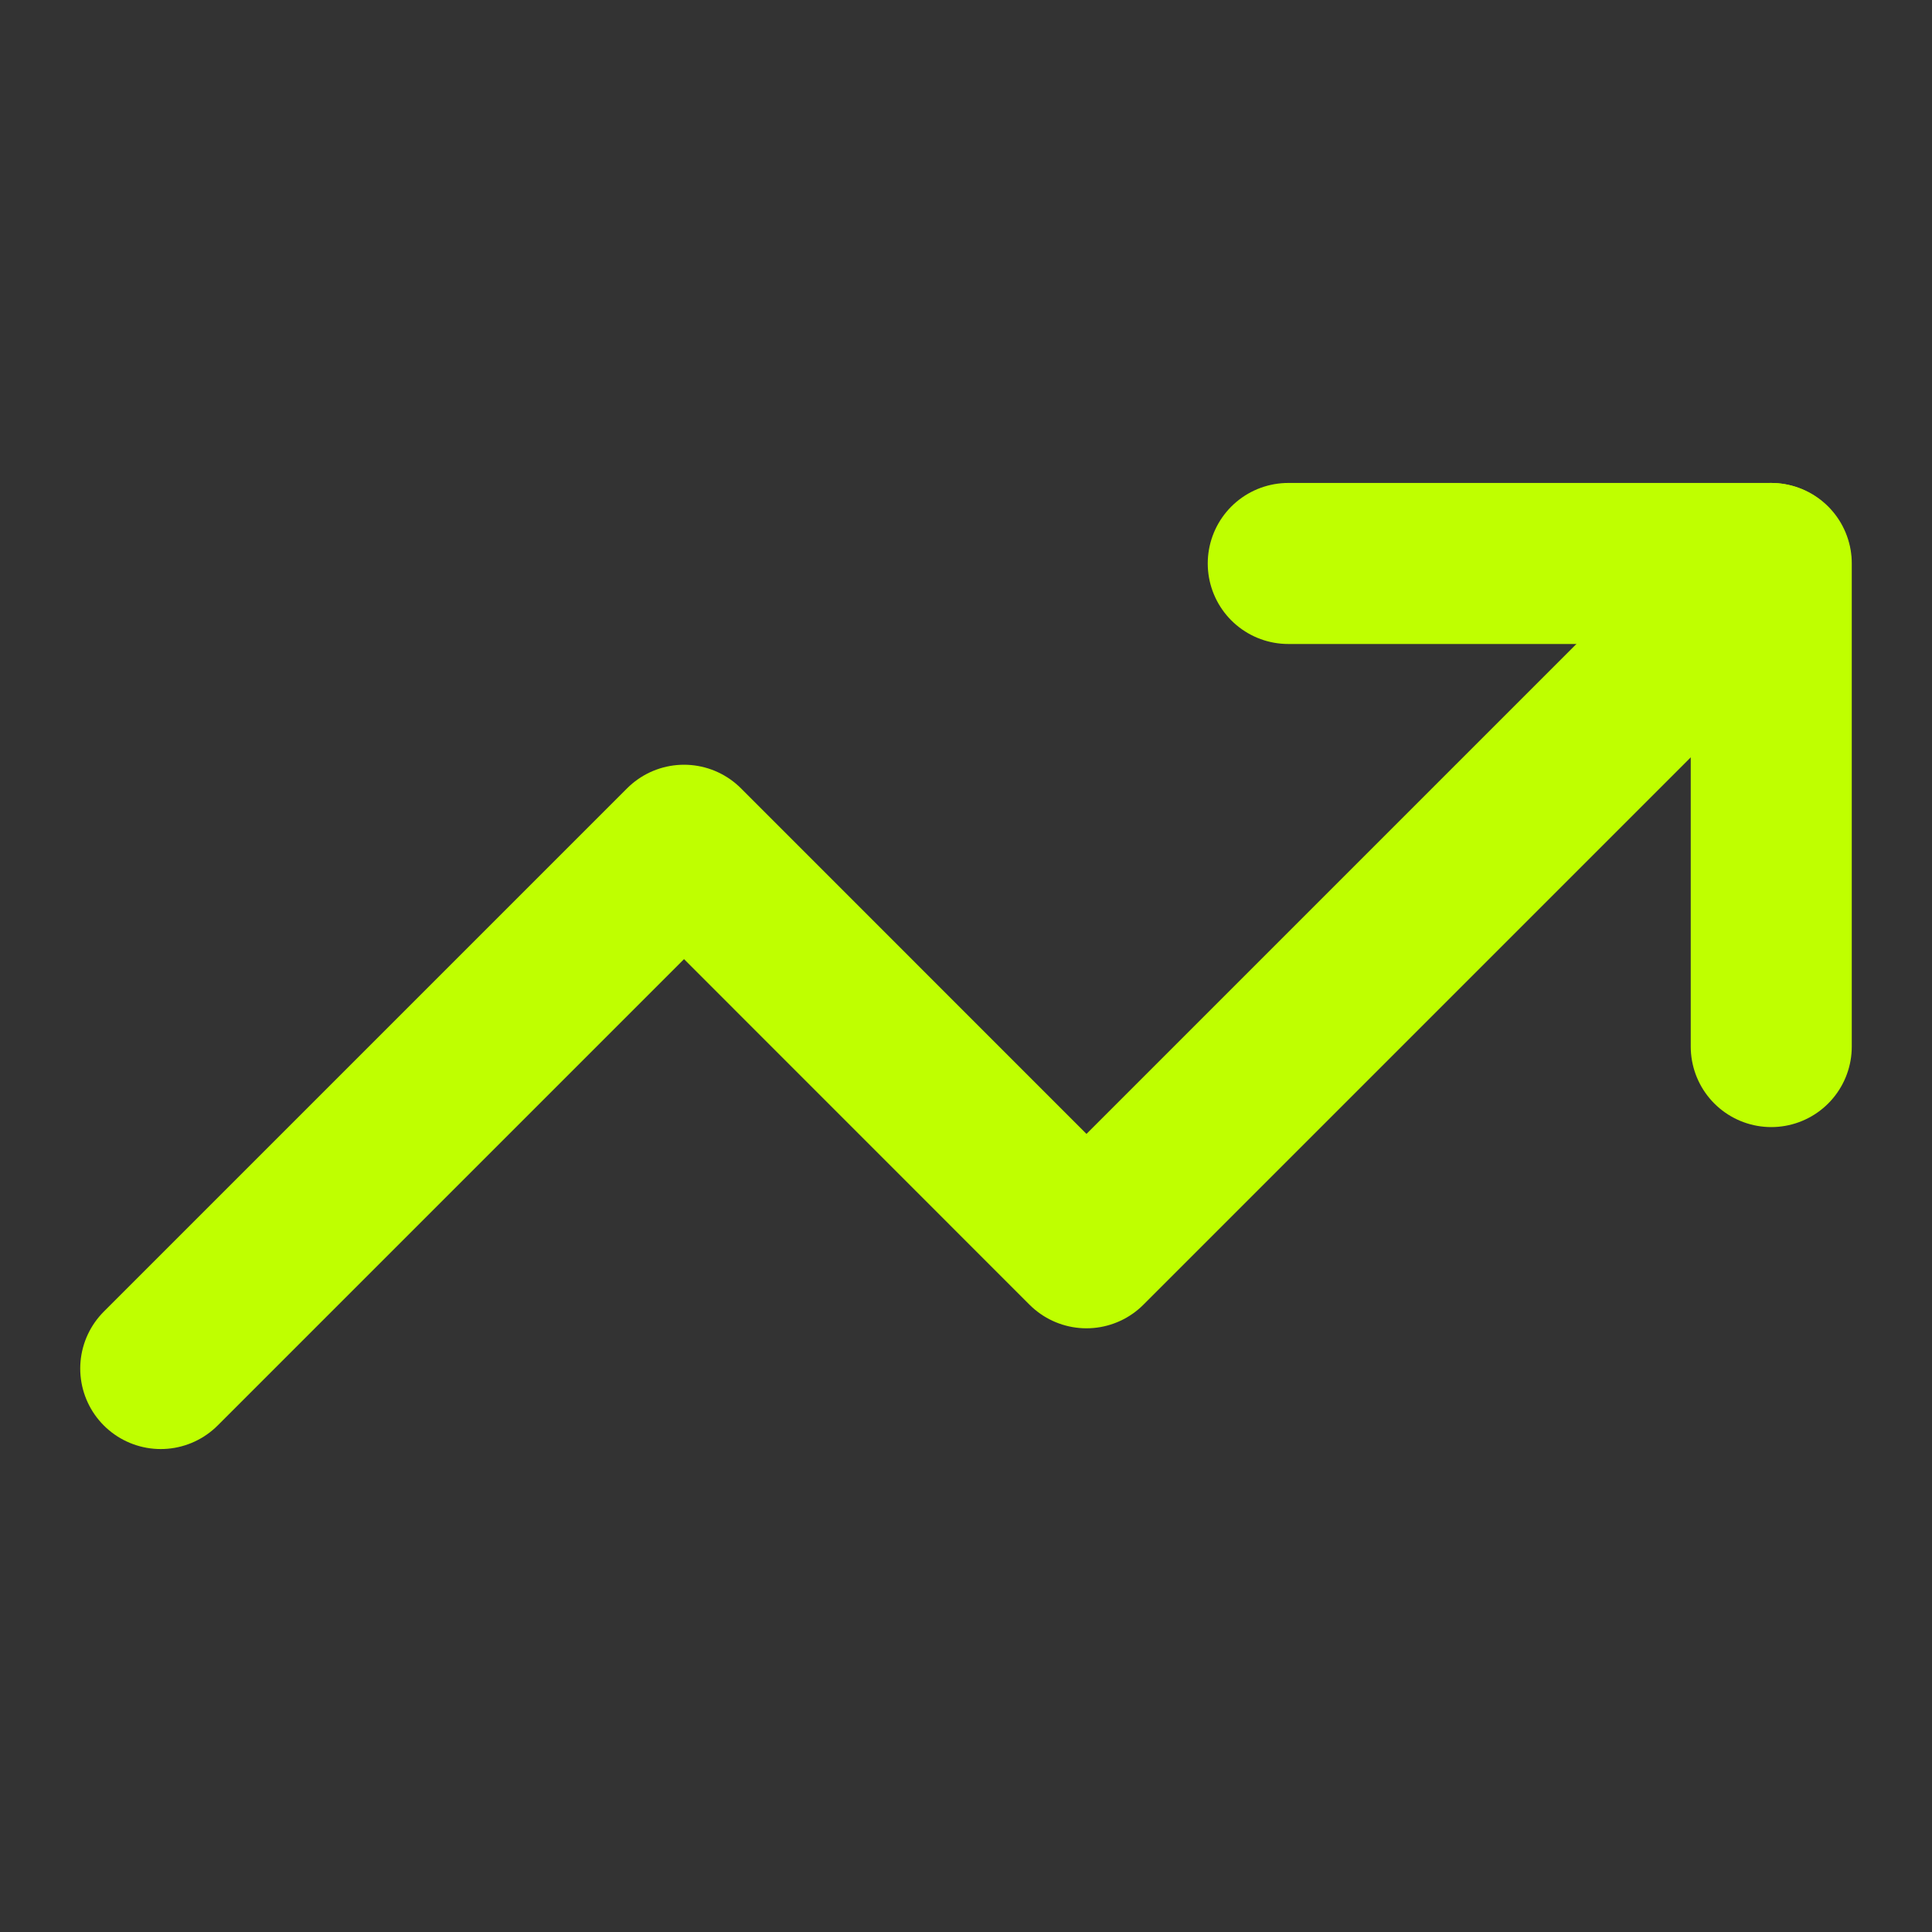
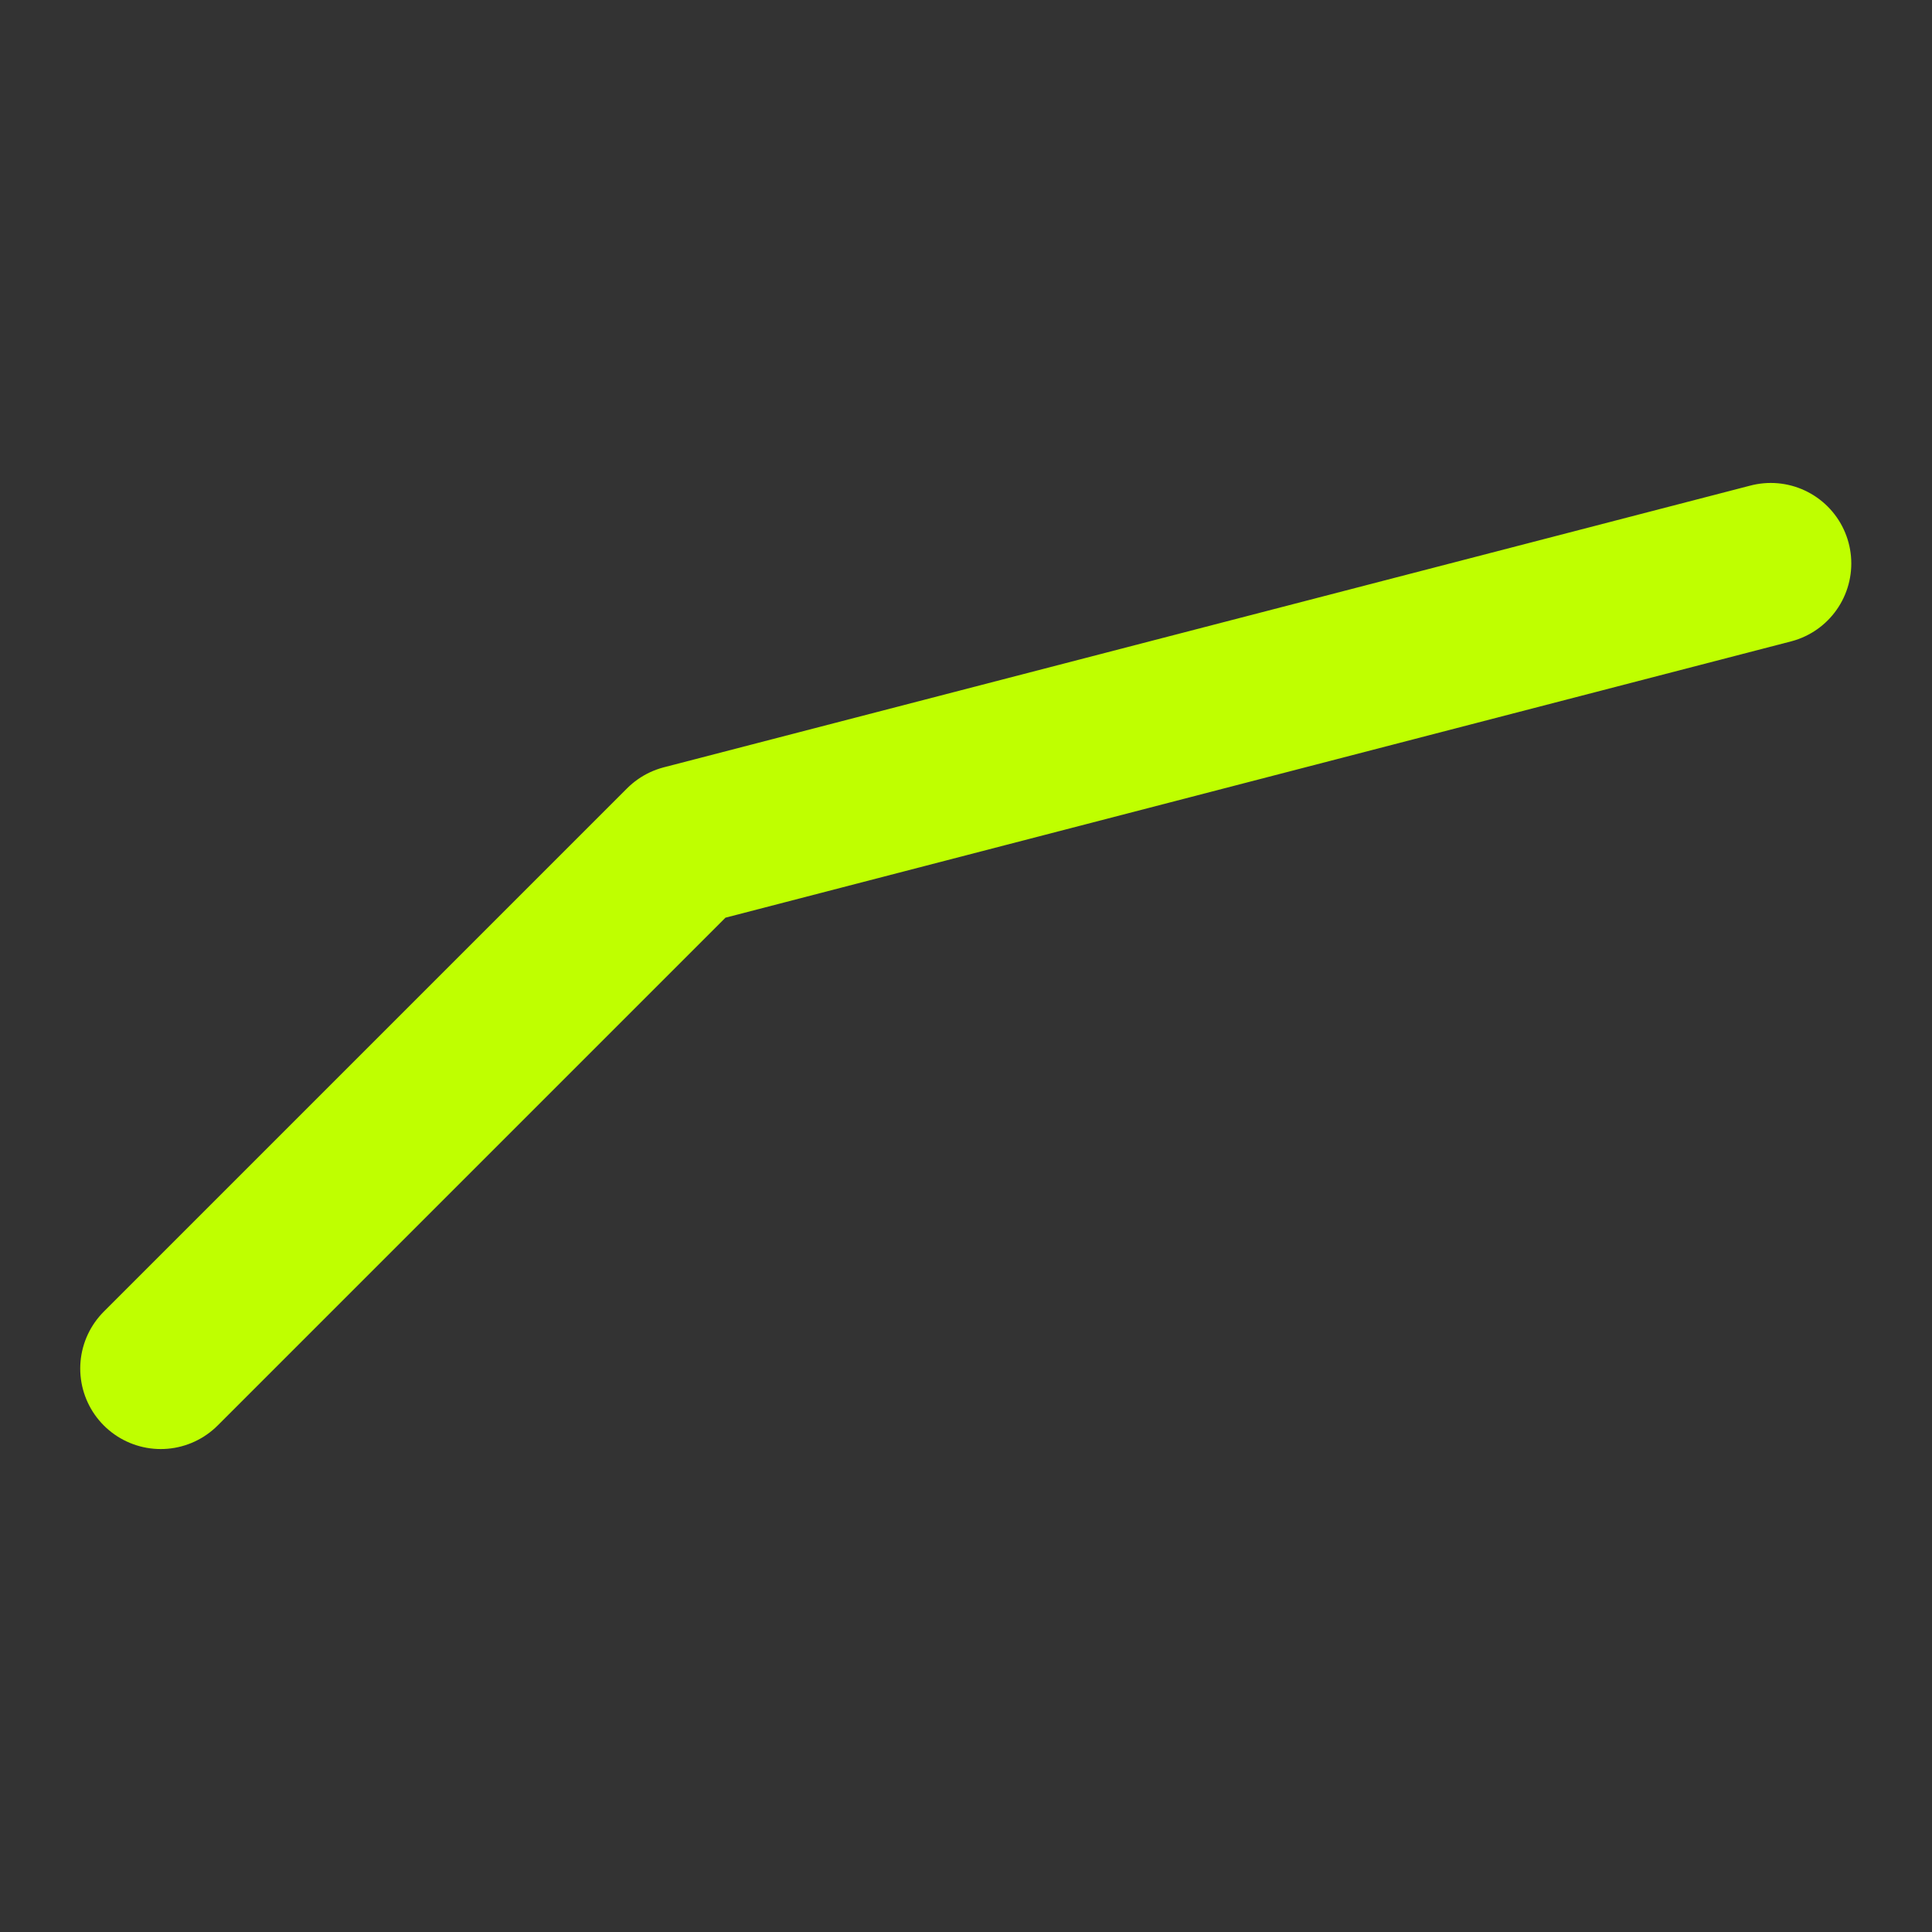
<svg xmlns="http://www.w3.org/2000/svg" width="20" height="20" viewBox="0 0 20 20" fill="none">
  <rect x="0" y="0" width="20" height="20" fill="#333333" stroke="none" />
-   <path d="M13.336 5.833H18.336V10.834" stroke="#BFFF00" stroke-width="1.667" stroke-linecap="round" stroke-linejoin="round" />
-   <path d="M18.331 5.833L11.247 12.917L7.081 8.75L1.664 14.167" stroke="#BFFF00" stroke-width="1.667" stroke-linecap="round" stroke-linejoin="round" />
+   <path d="M18.331 5.833L7.081 8.75L1.664 14.167" stroke="#BFFF00" stroke-width="1.667" stroke-linecap="round" stroke-linejoin="round" />
</svg>